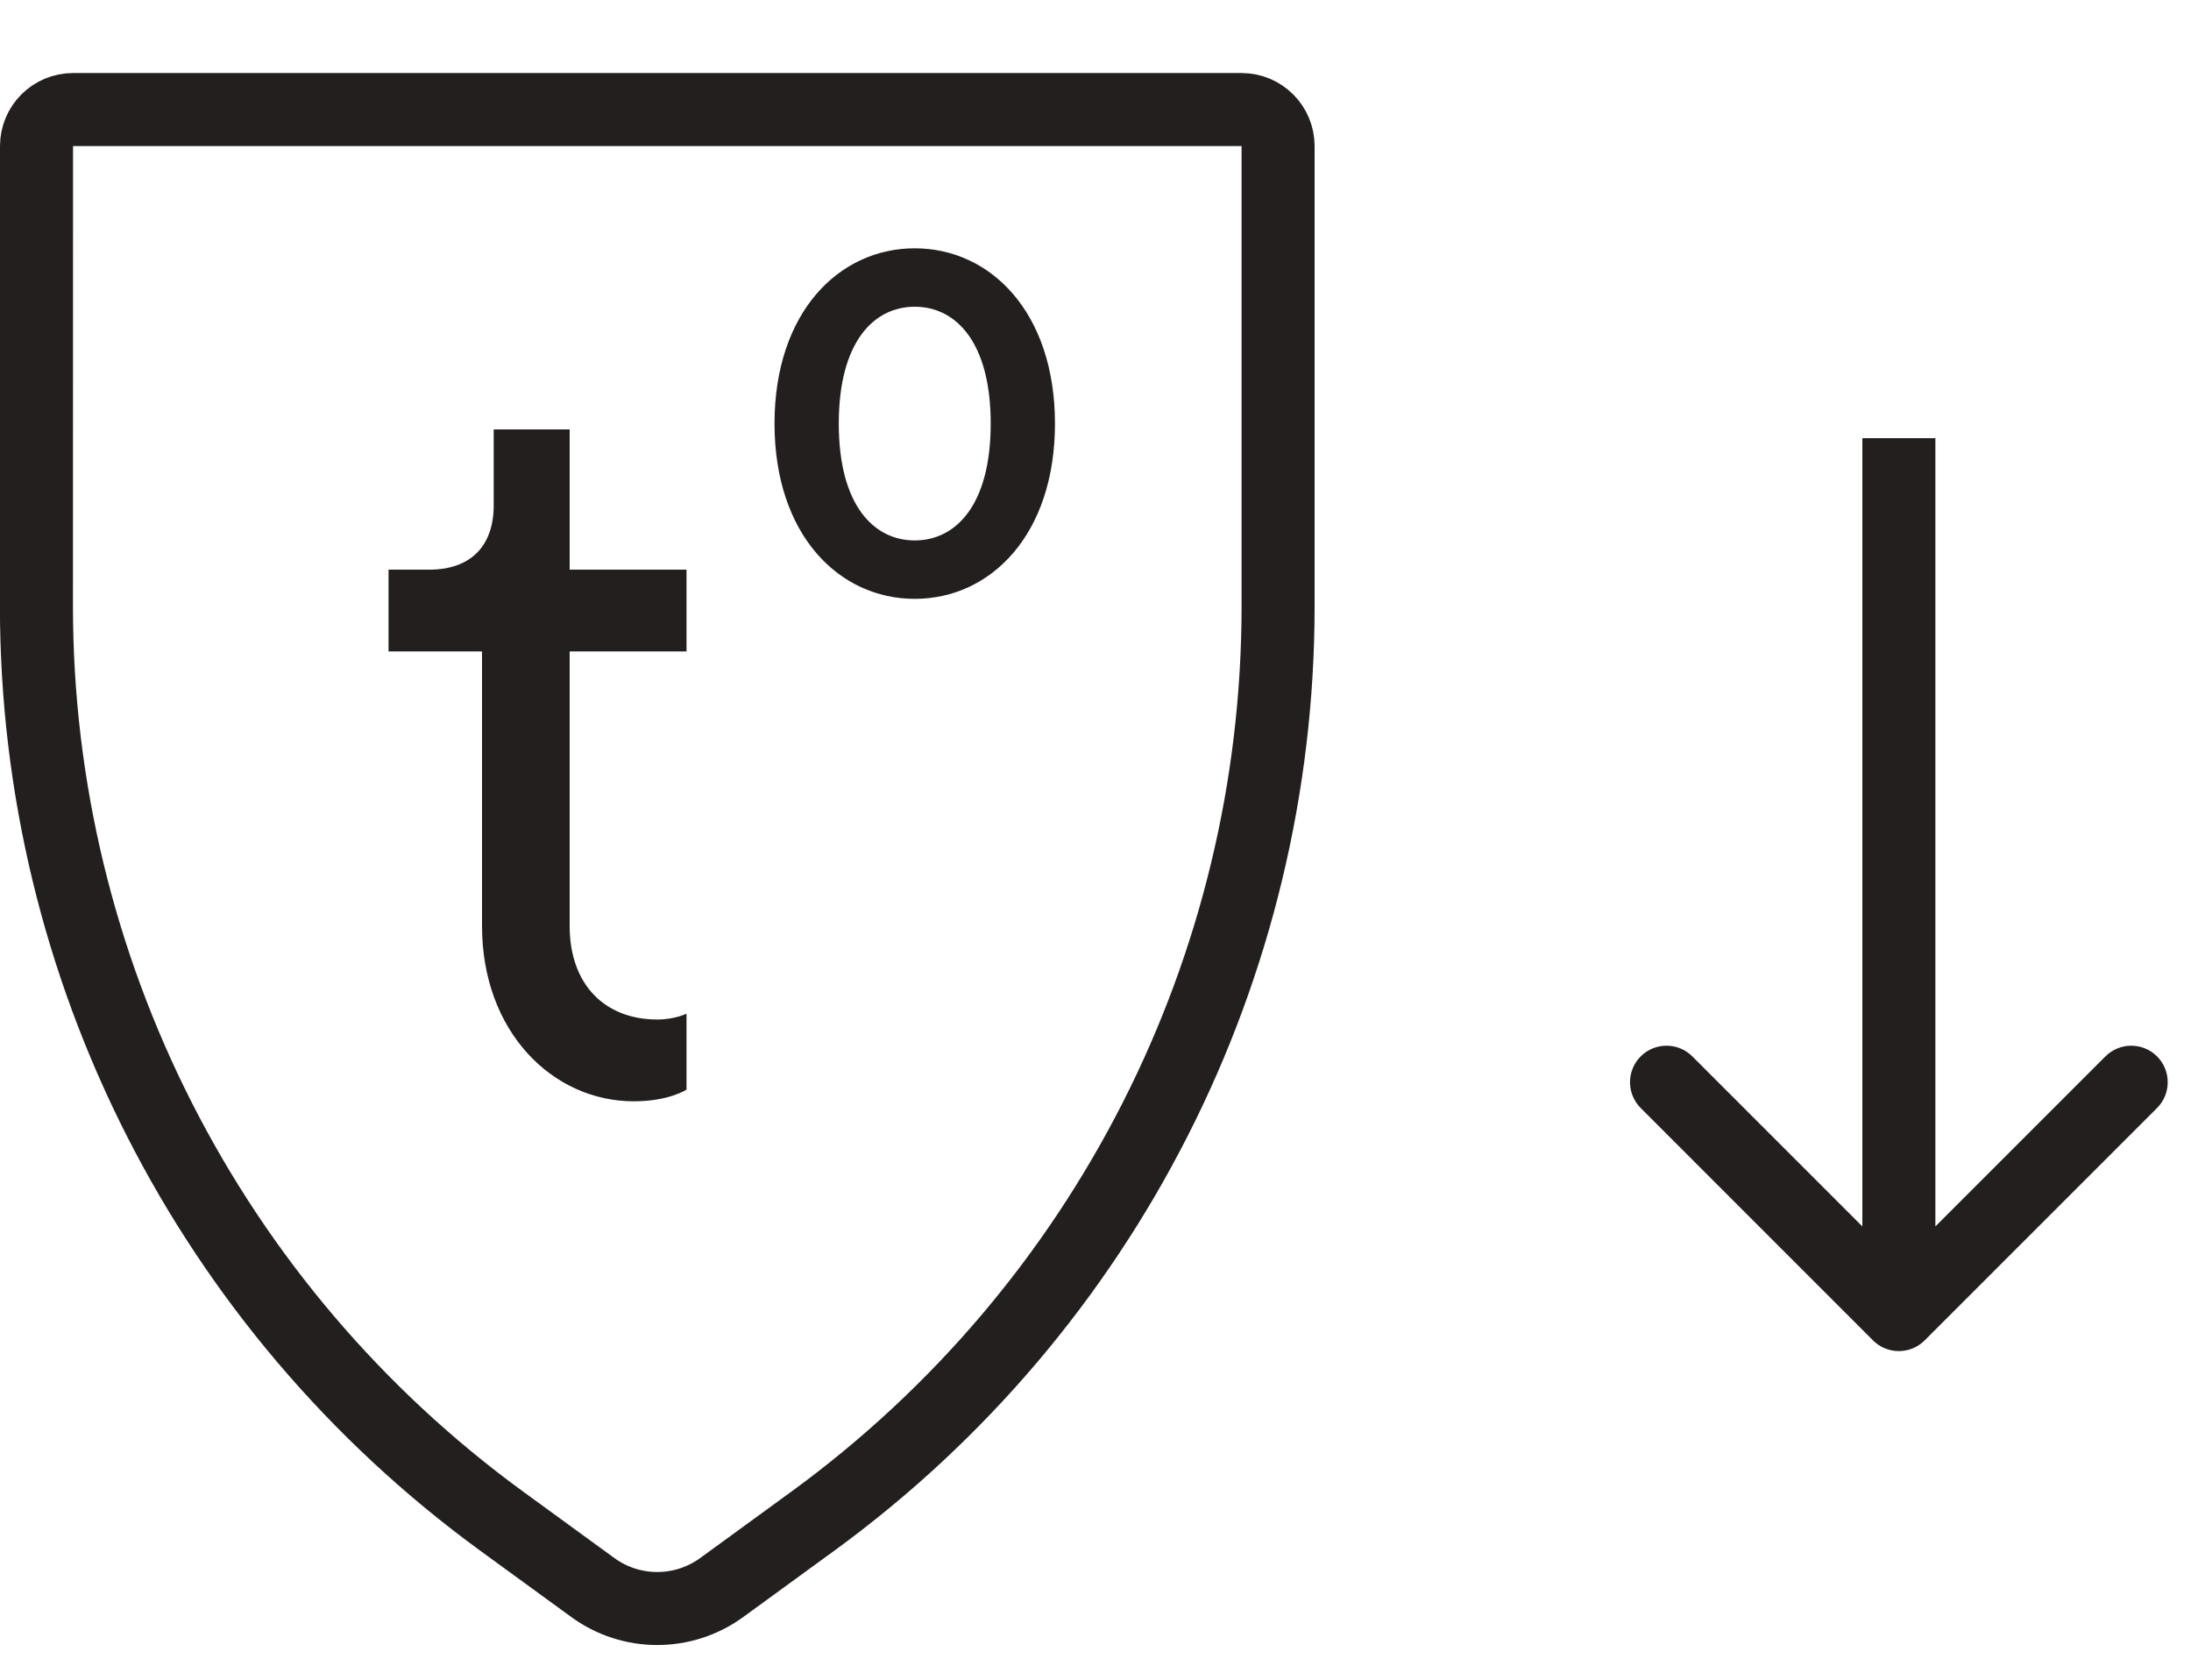
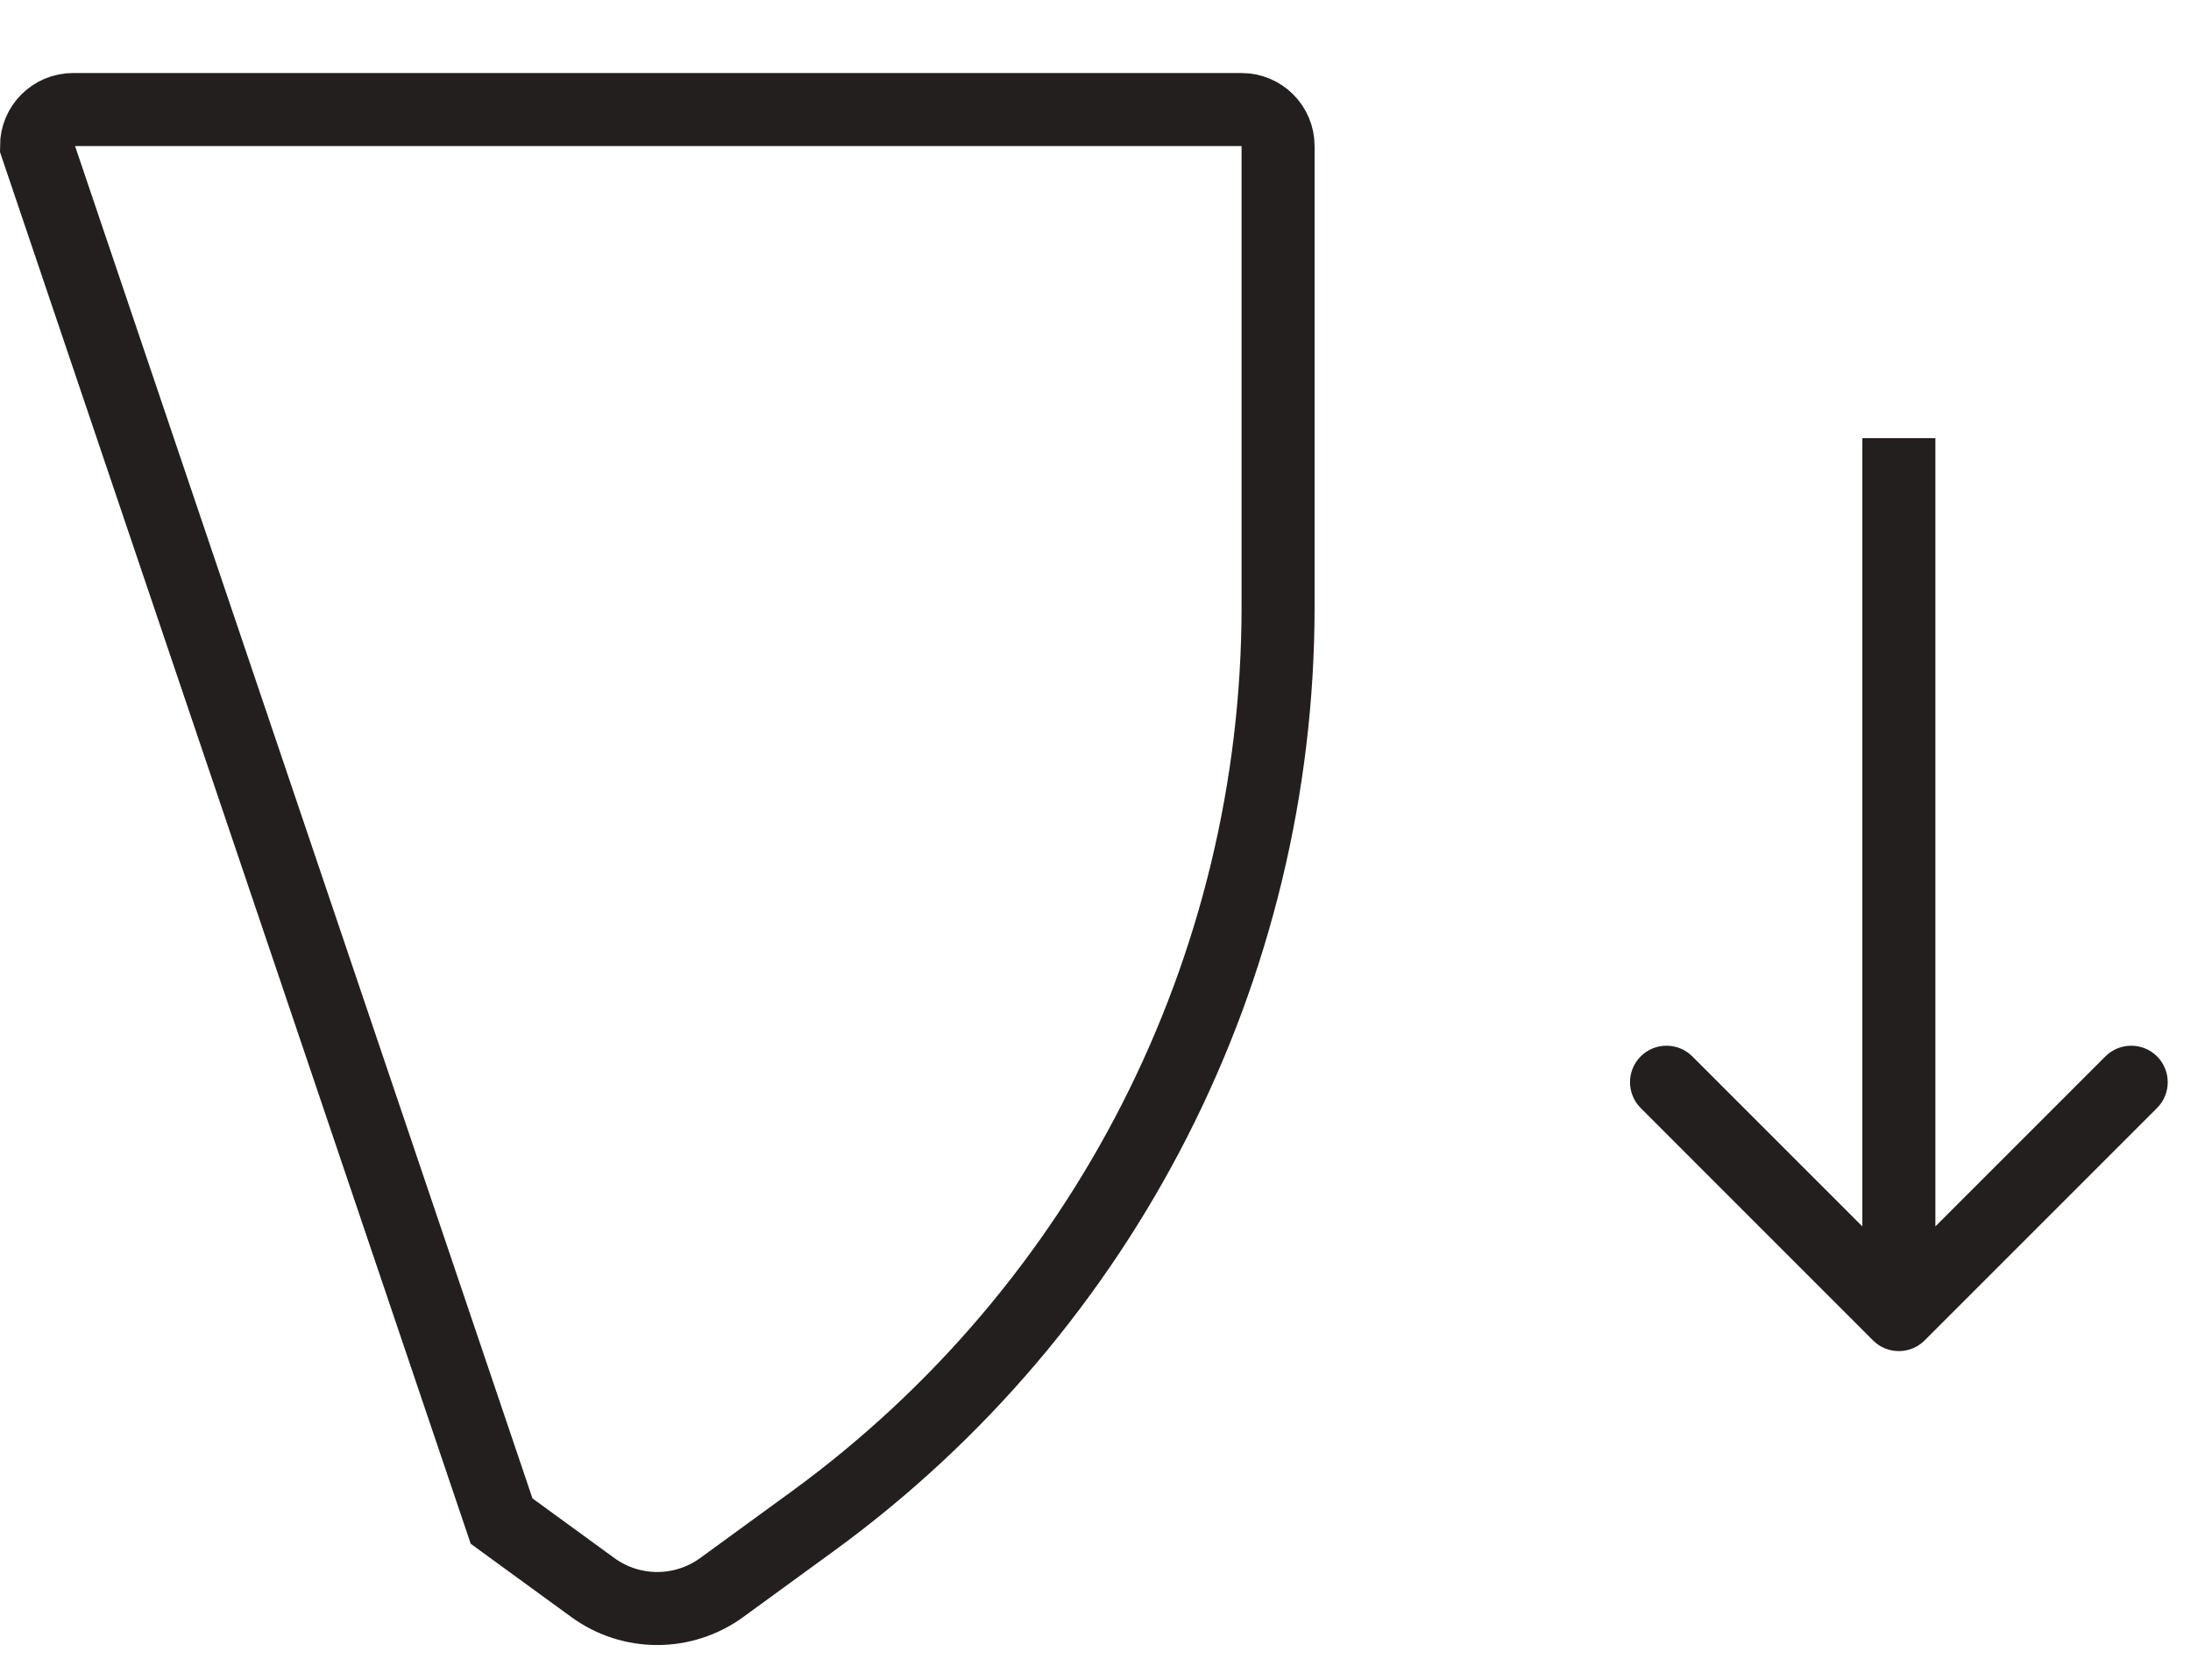
<svg xmlns="http://www.w3.org/2000/svg" fill="none" height="23" viewBox="0 0 30 23" width="30">
-   <path d="m.5 2c0-.276.224-.5.5-.5h16c.276 0 .5.224.5.5v6.303c0 4.953-2.367 9.607-6.369 12.525l-1.248.909c-.527.384-1.241.384-1.767 0l-1.248-.909c-4.002-2.918-6.369-7.572-6.369-12.525z" stroke="#231f1f" />
+   <path d="m.5 2c0-.276.224-.5.5-.5h16c.276 0 .5.224.5.5v6.303c0 4.953-2.367 9.607-6.369 12.525l-1.248.909c-.527.384-1.241.384-1.767 0l-1.248-.909z" stroke="#231f1f" />
  <g fill="#231f1f">
-     <path d="m6.6 12.68c0 1.44.96 2.4 2.08 2.4.48 0 .72-.16.72-.16v-1.04s-.16.08-.4.08c-.72 0-1.2-.48-1.2-1.28v-3.76h1.6v-1.12h-1.6v-1.92h-1.04v1.04c0 .56-.32.88-.88.88h-.56v1.12h1.28zm5.925-5.28c-.56 0-1.04-.48-1.04-1.6s.48-1.6 1.04-1.6 1.04.48 1.04 1.6-.48 1.6-1.04 1.6zm0 .8c1.04 0 1.92-.88 1.92-2.4s-.88-2.4-1.92-2.4-1.92.88-1.92 2.4.88 2.4 1.92 2.4z" />
    <path d="m25.646 18.354c.195.195.512.195.707 0l3.182-3.182c.195-.195.195-.512 0-.707-.195-.195-.512-.195-.707 0l-2.828 2.828-2.828-2.828c-.195-.195-.512-.195-.707 0-.195.195-.195.512 0 .707zm-.146-12.354v12h1v-12z" />
  </g>
</svg>